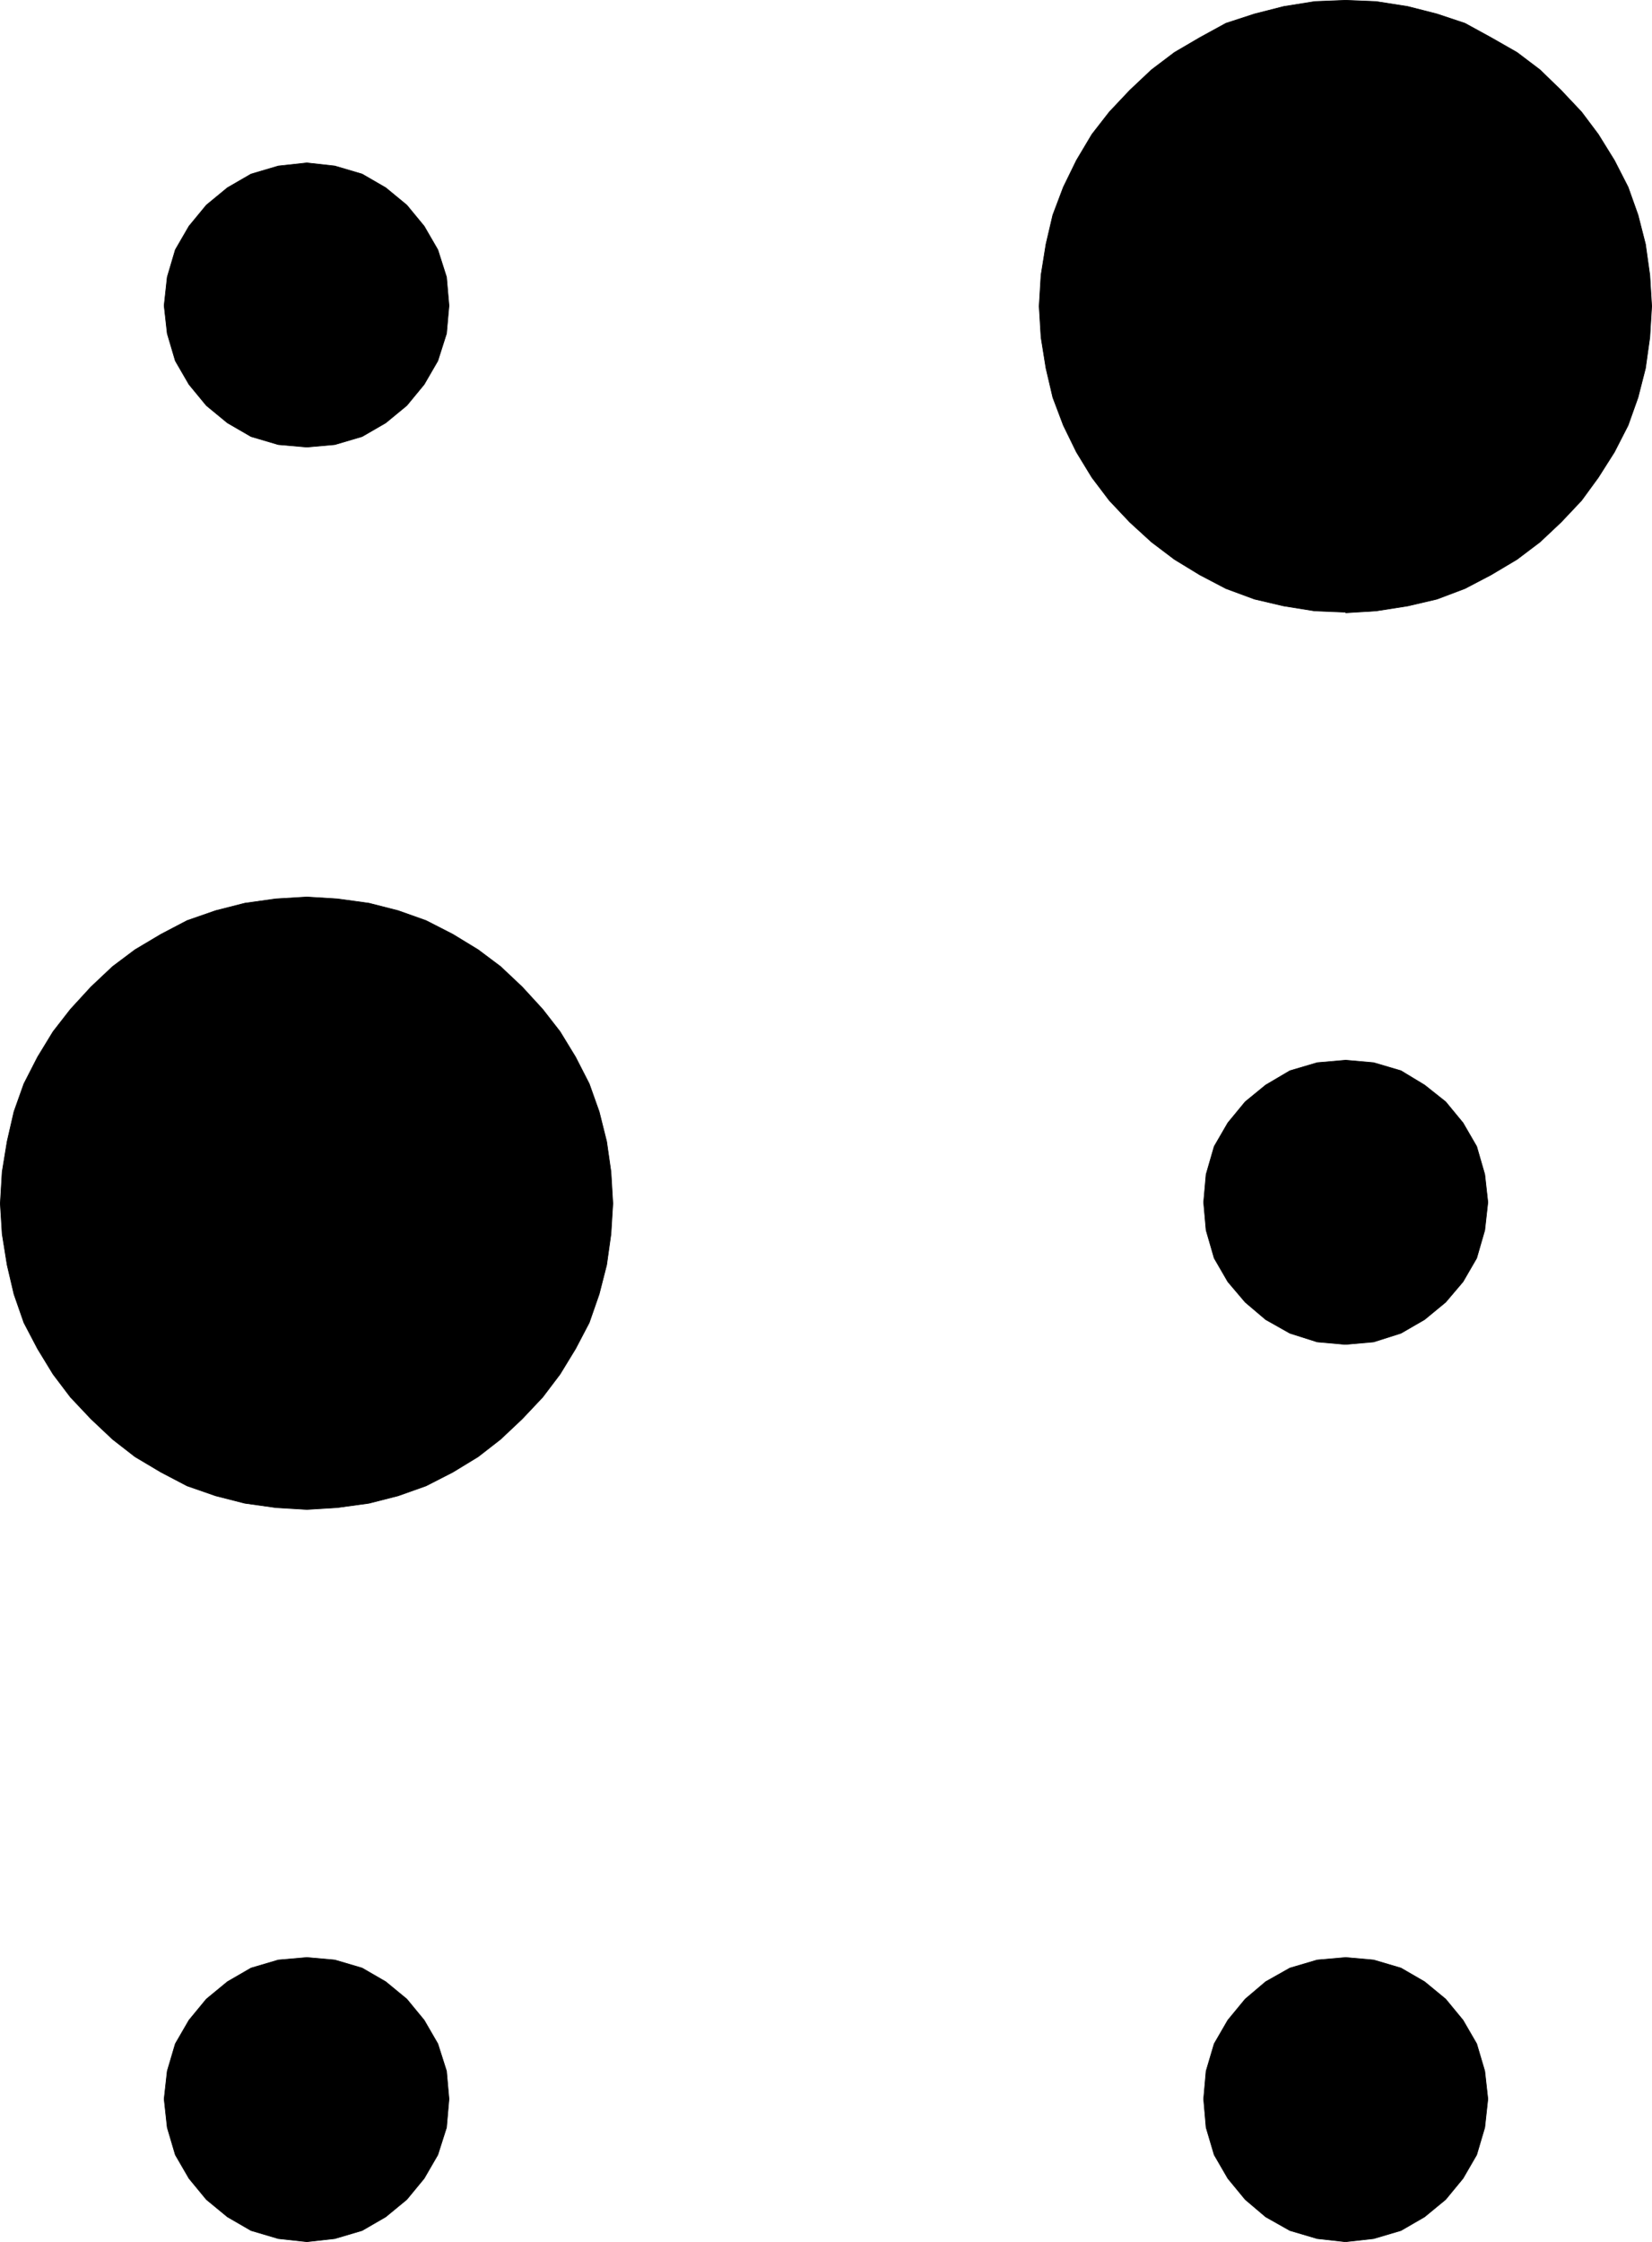
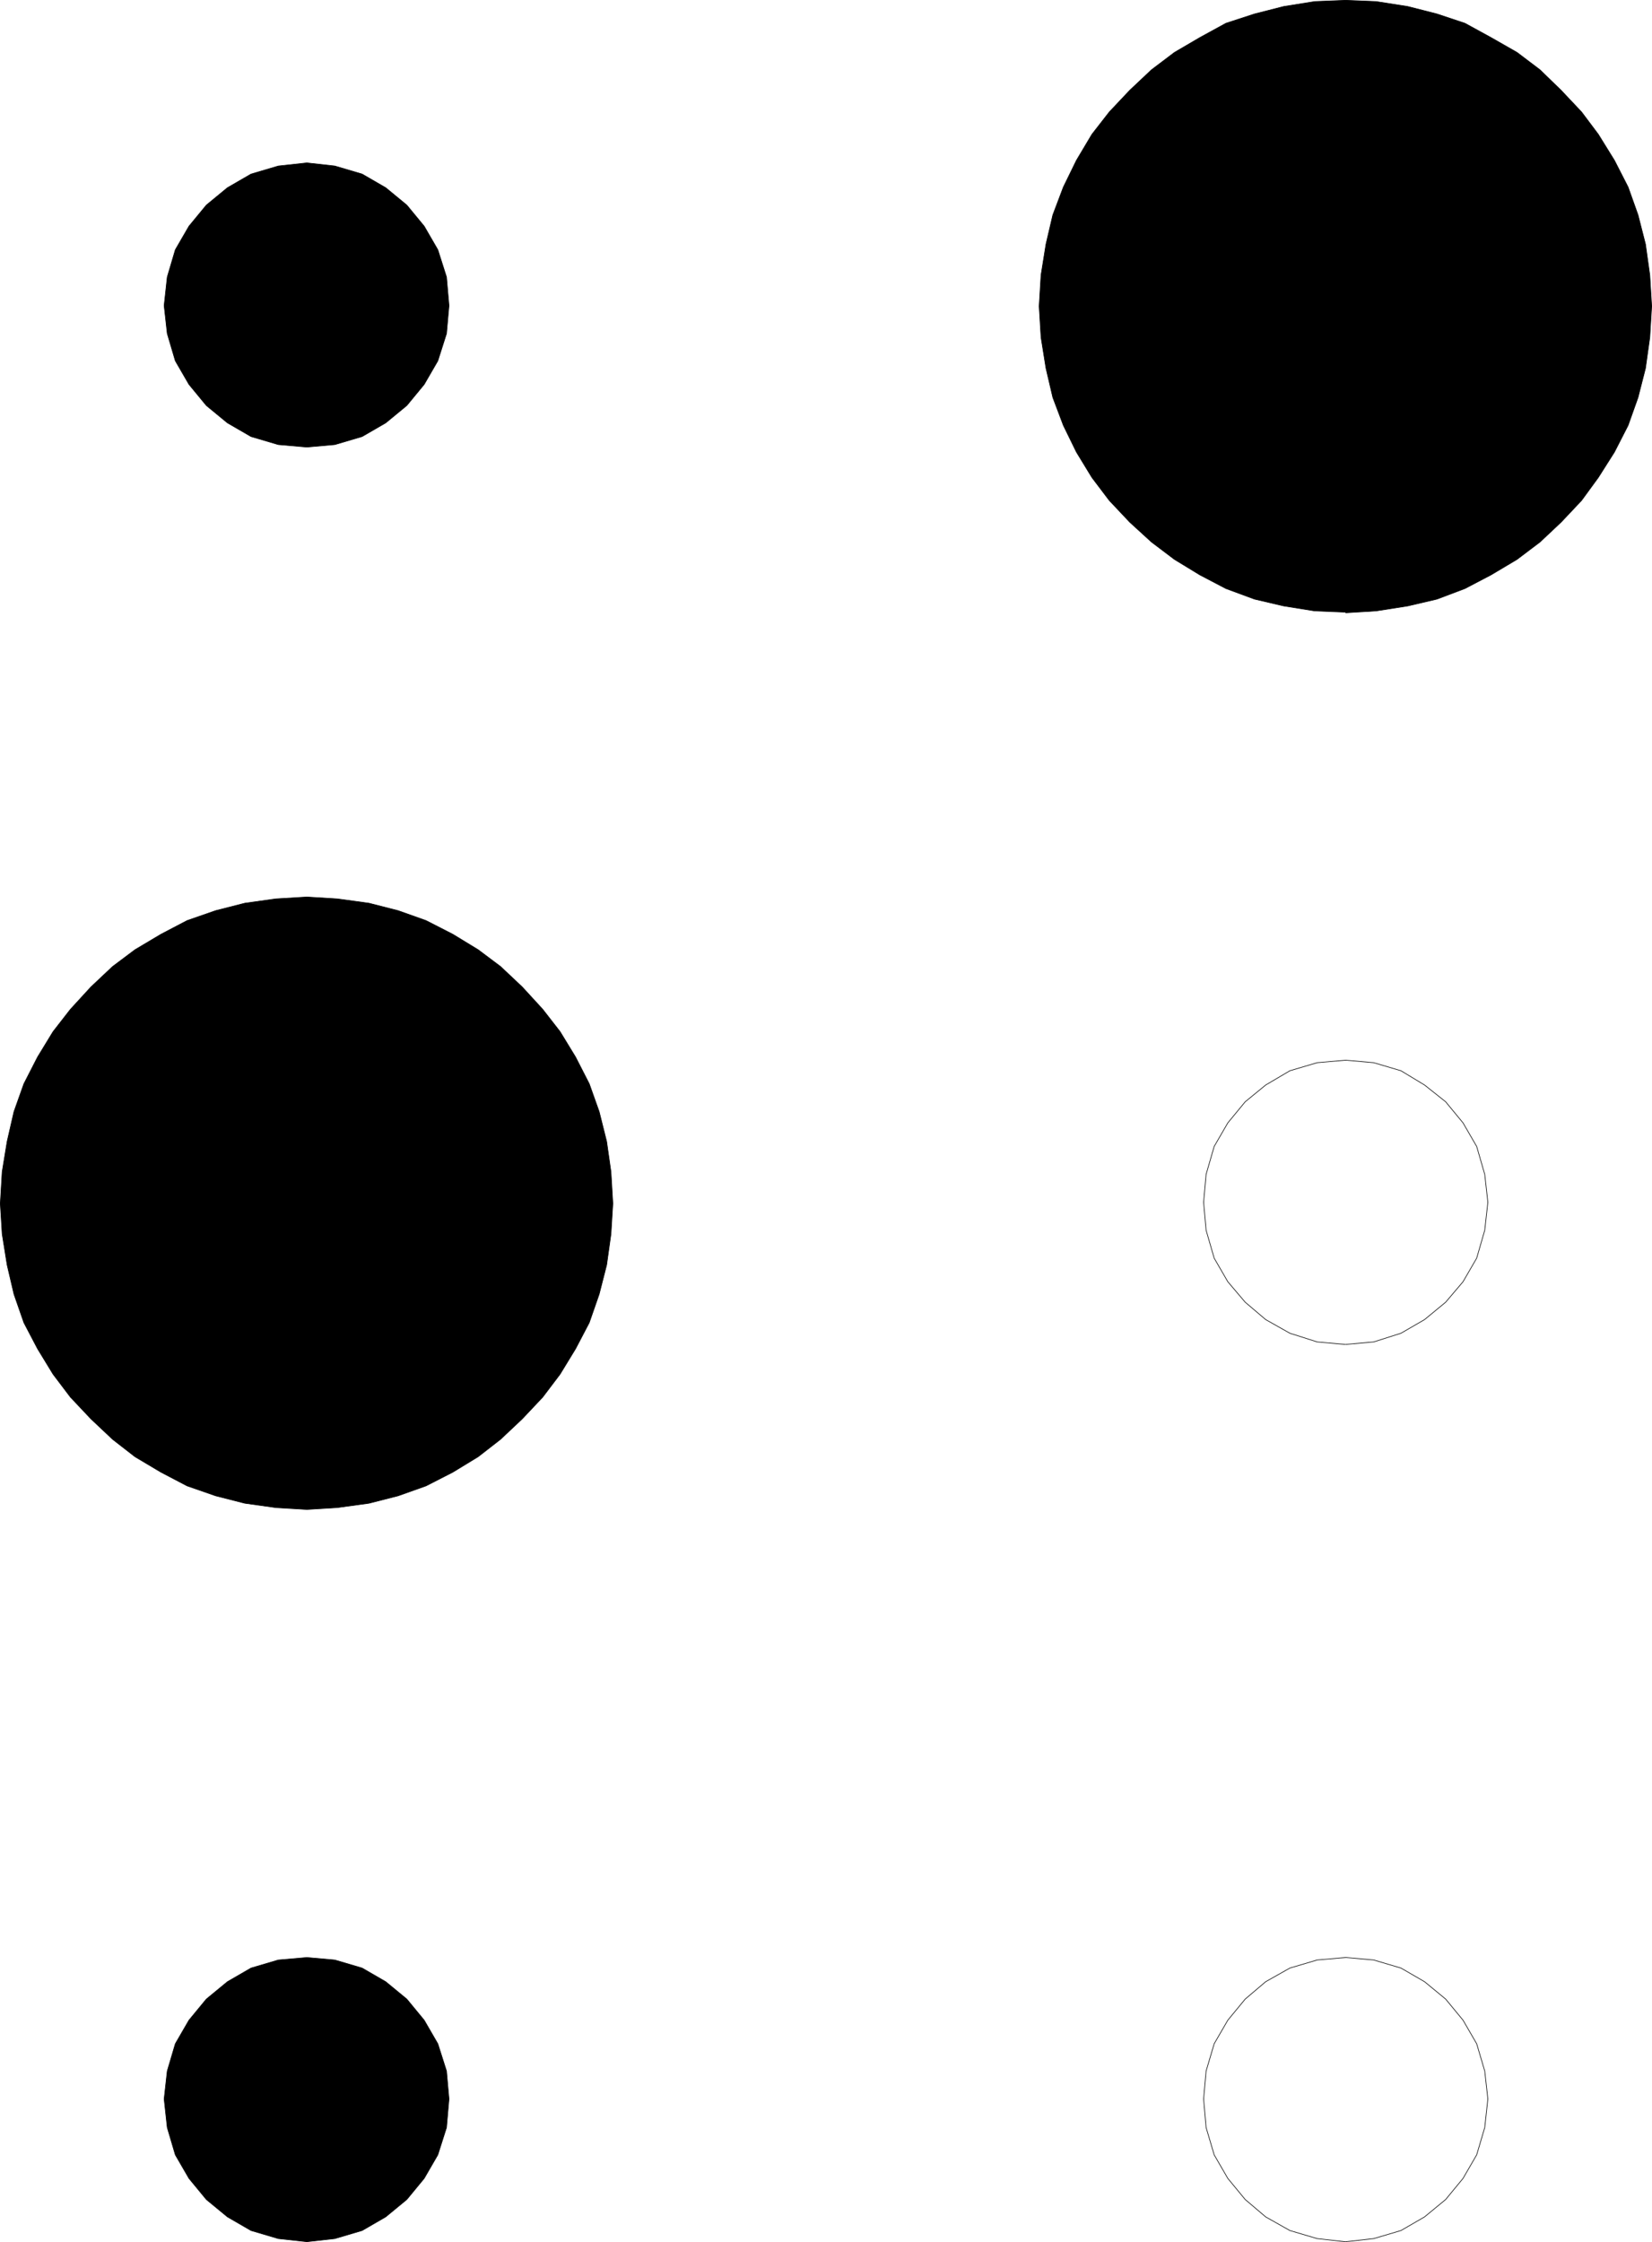
<svg xmlns="http://www.w3.org/2000/svg" xmlns:ns1="http://sodipodi.sourceforge.net/DTD/sodipodi-0.dtd" xmlns:ns2="http://www.inkscape.org/namespaces/inkscape" version="1.0" width="113.815mm" height="154.471mm" id="svg12" ns1:docname="Braille I.wmf">
  <ns1:namedview id="namedview12" pagecolor="#ffffff" bordercolor="#000000" borderopacity="0.25" ns2:showpageshadow="2" ns2:pageopacity="0.0" ns2:pagecheckerboard="0" ns2:deskcolor="#d1d1d1" ns2:document-units="mm" />
  <defs id="defs1">
    <pattern id="WMFhbasepattern" patternUnits="userSpaceOnUse" width="6" height="6" x="0" y="0" />
  </defs>
-   <path style="fill:#000000;fill-opacity:1;fill-rule:evenodd;stroke:none" d="m 350.257,159.41 -7.918,-0.323 -8.08,-1.293 -7.595,-1.778 -7.433,-2.747 -6.787,-3.555 -6.625,-4.04 -5.979,-4.525 -5.656,-5.171 -5.333,-5.656 -4.525,-5.979 -4.04,-6.625 -3.393,-6.948 -2.747,-7.272 -1.778,-7.595 -1.293,-8.08 -0.485,-8.08 0.485,-8.08 1.293,-8.08 1.778,-7.595 2.747,-7.272 3.393,-6.948 4.04,-6.787 4.525,-5.817 5.333,-5.656 5.656,-5.333 5.979,-4.525 6.625,-3.878 6.787,-3.717 7.433,-2.424 7.595,-1.939 8.08,-1.293 8.08,-0.323 7.918,0.323 8.241,1.293 7.595,1.939 7.272,2.424 6.787,3.717 6.787,3.878 5.979,4.525 5.494,5.333 5.333,5.656 4.363,5.817 4.201,6.787 3.555,6.948 2.586,7.272 1.939,7.595 1.131,8.08 0.485,8.08 -0.485,8.08 -1.131,8.08 -1.939,7.595 -2.586,7.272 -3.555,6.948 -4.201,6.625 -4.363,5.979 -5.333,5.656 -5.494,5.171 -5.979,4.525 -6.787,4.04 -6.787,3.555 -7.272,2.747 -7.595,1.778 -8.241,1.293 -7.918,0.485 v 0 z" id="path1" />
+   <path style="fill:#000000;fill-opacity:1;fill-rule:evenodd;stroke:none" d="m 350.257,159.41 -7.918,-0.323 -8.08,-1.293 -7.595,-1.778 -7.433,-2.747 -6.787,-3.555 -6.625,-4.04 -5.979,-4.525 -5.656,-5.171 -5.333,-5.656 -4.525,-5.979 -4.04,-6.625 -3.393,-6.948 -2.747,-7.272 -1.778,-7.595 -1.293,-8.08 -0.485,-8.08 0.485,-8.08 1.293,-8.08 1.778,-7.595 2.747,-7.272 3.393,-6.948 4.04,-6.787 4.525,-5.817 5.333,-5.656 5.656,-5.333 5.979,-4.525 6.625,-3.878 6.787,-3.717 7.433,-2.424 7.595,-1.939 8.08,-1.293 8.08,-0.323 7.918,0.323 8.241,1.293 7.595,1.939 7.272,2.424 6.787,3.717 6.787,3.878 5.979,4.525 5.494,5.333 5.333,5.656 4.363,5.817 4.201,6.787 3.555,6.948 2.586,7.272 1.939,7.595 1.131,8.08 0.485,8.08 -0.485,8.08 -1.131,8.08 -1.939,7.595 -2.586,7.272 -3.555,6.948 -4.201,6.625 -4.363,5.979 -5.333,5.656 -5.494,5.171 -5.979,4.525 -6.787,4.04 -6.787,3.555 -7.272,2.747 -7.595,1.778 -8.241,1.293 -7.918,0.485 z" id="path1" />
  <path style="fill:none;stroke:#000000;stroke-width:0.162px;stroke-linecap:round;stroke-linejoin:round;stroke-miterlimit:4;stroke-dasharray:none;stroke-opacity:1" d="m 350.257,159.41 -7.918,-0.323 -8.08,-1.293 -7.595,-1.778 -7.433,-2.747 -6.787,-3.555 -6.625,-4.04 -5.979,-4.525 -5.656,-5.171 -5.333,-5.656 -4.525,-5.979 -4.04,-6.625 -3.393,-6.948 -2.747,-7.272 -1.778,-7.595 -1.293,-8.08 -0.485,-8.08 0.485,-8.08 1.293,-8.08 1.778,-7.595 2.747,-7.272 3.393,-6.948 4.04,-6.787 4.525,-5.817 5.333,-5.656 5.656,-5.333 5.979,-4.525 6.625,-3.878 6.787,-3.717 7.433,-2.424 7.595,-1.939 8.08,-1.293 8.08,-0.323 7.918,0.323 8.241,1.293 7.595,1.939 7.272,2.424 6.787,3.717 6.787,3.878 5.979,4.525 5.494,5.333 5.333,5.656 4.363,5.817 4.201,6.787 3.555,6.948 2.586,7.272 1.939,7.595 1.131,8.08 0.485,8.08 -0.485,8.08 -1.131,8.08 -1.939,7.595 -2.586,7.272 -3.555,6.948 -4.201,6.625 -4.363,5.979 -5.333,5.656 -5.494,5.171 -5.979,4.525 -6.787,4.04 -6.787,3.555 -7.272,2.747 -7.595,1.778 -8.241,1.293 -7.918,0.485 v 0" id="path2" />
  <path style="fill:#000000;fill-opacity:1;fill-rule:evenodd;stroke:none" d="m 79.909,393.07 -8.08,-0.485 -8.08,-1.131 -7.595,-1.939 -7.433,-2.585 -6.787,-3.555 -6.787,-4.04 -5.817,-4.525 -5.656,-5.333 -5.333,-5.656 -4.525,-5.979 -4.04,-6.625 -3.555,-6.787 -2.586,-7.433 -1.778,-7.595 -1.293,-8.08 -0.485,-7.918 0.485,-8.241 1.293,-7.918 1.778,-7.756 2.586,-7.272 3.555,-6.948 4.04,-6.625 4.525,-5.817 5.333,-5.817 5.656,-5.332 5.817,-4.363 6.787,-4.04 6.787,-3.555 7.433,-2.585 7.595,-1.939 8.08,-1.131 8.08,-0.485 7.918,0.485 8.241,1.131 7.595,1.939 7.272,2.585 6.949,3.555 6.625,4.04 5.817,4.363 5.656,5.332 5.333,5.817 4.525,5.817 4.04,6.625 3.555,6.948 2.586,7.272 1.939,7.756 1.131,7.918 0.485,8.241 -0.485,7.918 -1.131,8.08 -1.939,7.595 -2.586,7.433 -3.555,6.787 -4.04,6.625 -4.525,5.979 -5.333,5.656 -5.656,5.333 -5.817,4.525 -6.625,4.04 -6.949,3.555 -7.272,2.585 -7.595,1.939 -8.241,1.131 -7.918,0.485 z" id="path3" />
  <path style="fill:none;stroke:#000000;stroke-width:0.162px;stroke-linecap:round;stroke-linejoin:round;stroke-miterlimit:4;stroke-dasharray:none;stroke-opacity:1" d="m 79.909,393.07 -8.08,-0.485 -8.08,-1.131 -7.595,-1.939 -7.433,-2.585 -6.787,-3.555 -6.787,-4.04 -5.817,-4.525 -5.656,-5.333 -5.333,-5.656 -4.525,-5.979 -4.04,-6.625 -3.555,-6.787 -2.586,-7.433 -1.778,-7.595 -1.293,-8.08 -0.485,-7.918 0.485,-8.241 1.293,-7.918 1.778,-7.756 2.586,-7.272 3.555,-6.948 4.04,-6.625 4.525,-5.817 5.333,-5.817 5.656,-5.332 5.817,-4.363 6.787,-4.04 6.787,-3.555 7.433,-2.585 7.595,-1.939 8.08,-1.131 8.08,-0.485 7.918,0.485 8.241,1.131 7.595,1.939 7.272,2.585 6.949,3.555 6.625,4.04 5.817,4.363 5.656,5.332 5.333,5.817 4.525,5.817 4.04,6.625 3.555,6.948 2.586,7.272 1.939,7.756 1.131,7.918 0.485,8.241 -0.485,7.918 -1.131,8.08 -1.939,7.595 -2.586,7.433 -3.555,6.787 -4.04,6.625 -4.525,5.979 -5.333,5.656 -5.656,5.333 -5.817,4.525 -6.625,4.04 -6.949,3.555 -7.272,2.585 -7.595,1.939 -8.241,1.131 -7.918,0.485 v 0" id="path4" />
  <path style="fill:#000000;fill-opacity:1;fill-rule:evenodd;stroke:none" d="m 79.909,116.426 -7.433,-0.646 -7.11,-2.101 -6.141,-3.555 -5.494,-4.525 -4.525,-5.494 -3.555,-6.14 -2.101,-7.11 -0.808,-7.272 0.808,-7.433 2.101,-7.11 3.555,-6.14 4.525,-5.494 5.494,-4.525 6.141,-3.555 7.11,-2.101 7.433,-0.808 7.272,0.808 7.11,2.101 6.141,3.555 5.494,4.525 4.525,5.494 3.555,6.14 2.262,7.11 0.646,7.433 -0.646,7.272 -2.262,7.11 -3.555,6.14 -4.525,5.494 -5.494,4.525 -6.141,3.555 -7.11,2.101 z" id="path5" />
  <path style="fill:none;stroke:#000000;stroke-width:0.162px;stroke-linecap:round;stroke-linejoin:round;stroke-miterlimit:4;stroke-dasharray:none;stroke-opacity:1" d="m 79.909,116.426 -7.433,-0.646 -7.11,-2.101 -6.141,-3.555 -5.494,-4.525 -4.525,-5.494 -3.555,-6.14 -2.101,-7.11 -0.808,-7.272 0.808,-7.433 2.101,-7.11 3.555,-6.14 4.525,-5.494 5.494,-4.525 6.141,-3.555 7.11,-2.101 7.433,-0.808 7.272,0.808 7.11,2.101 6.141,3.555 5.494,4.525 4.525,5.494 3.555,6.14 2.262,7.11 0.646,7.433 -0.646,7.272 -2.262,7.11 -3.555,6.14 -4.525,5.494 -5.494,4.525 -6.141,3.555 -7.11,2.101 -7.272,0.646 v 0" id="path6" />
-   <path style="fill:#000000;fill-opacity:1;fill-rule:evenodd;stroke:none" d="m 350.257,350.087 -7.272,-0.646 -7.11,-2.262 -6.302,-3.555 -5.333,-4.525 -4.525,-5.333 -3.555,-6.14 -2.101,-7.272 -0.646,-7.272 0.646,-7.272 2.101,-7.272 3.555,-6.14 4.525,-5.494 5.333,-4.363 6.302,-3.717 7.11,-2.101 7.433,-0.646 7.272,0.646 7.11,2.101 6.141,3.717 5.494,4.363 4.525,5.494 3.555,6.14 2.101,7.272 0.808,7.272 -0.808,7.272 -2.101,7.272 -3.555,6.14 -4.525,5.333 -5.494,4.525 -6.141,3.555 -7.11,2.262 -7.272,0.646 v 0 z" id="path7" />
  <path style="fill:none;stroke:#000000;stroke-width:0.162px;stroke-linecap:round;stroke-linejoin:round;stroke-miterlimit:4;stroke-dasharray:none;stroke-opacity:1" d="m 350.257,350.087 -7.272,-0.646 -7.11,-2.262 -6.302,-3.555 -5.333,-4.525 -4.525,-5.333 -3.555,-6.14 -2.101,-7.272 -0.646,-7.272 0.646,-7.272 2.101,-7.272 3.555,-6.14 4.525,-5.494 5.333,-4.363 6.302,-3.717 7.11,-2.101 7.433,-0.646 7.272,0.646 7.11,2.101 6.141,3.717 5.494,4.363 4.525,5.494 3.555,6.14 2.101,7.272 0.808,7.272 -0.808,7.272 -2.101,7.272 -3.555,6.14 -4.525,5.333 -5.494,4.525 -6.141,3.555 -7.11,2.262 -7.272,0.646 v 0" id="path8" />
  <path style="fill:#000000;fill-opacity:1;fill-rule:evenodd;stroke:none" d="m 79.909,583.748 -7.433,-0.808 -7.11,-2.101 -6.141,-3.555 -5.494,-4.525 -4.525,-5.494 -3.555,-6.14 -2.101,-7.11 -0.808,-7.433 0.808,-7.272 2.101,-7.11 3.555,-6.14 4.525,-5.494 5.494,-4.525 6.141,-3.555 7.11,-2.101 7.433,-0.646 7.272,0.646 7.11,2.101 6.141,3.555 5.494,4.525 4.525,5.494 3.555,6.14 2.262,7.11 0.646,7.272 -0.646,7.433 -2.262,7.11 -3.555,6.14 -4.525,5.494 -5.494,4.525 -6.141,3.555 -7.11,2.101 z" id="path9" />
  <path style="fill:none;stroke:#000000;stroke-width:0.162px;stroke-linecap:round;stroke-linejoin:round;stroke-miterlimit:4;stroke-dasharray:none;stroke-opacity:1" d="m 79.909,583.748 -7.433,-0.808 -7.11,-2.101 -6.141,-3.555 -5.494,-4.525 -4.525,-5.494 -3.555,-6.14 -2.101,-7.11 -0.808,-7.433 0.808,-7.272 2.101,-7.11 3.555,-6.14 4.525,-5.494 5.494,-4.525 6.141,-3.555 7.11,-2.101 7.433,-0.646 7.272,0.646 7.11,2.101 6.141,3.555 5.494,4.525 4.525,5.494 3.555,6.14 2.262,7.11 0.646,7.272 -0.646,7.433 -2.262,7.11 -3.555,6.14 -4.525,5.494 -5.494,4.525 -6.141,3.555 -7.11,2.101 -7.272,0.808 v 0" id="path10" />
-   <path style="fill:#000000;fill-opacity:1;fill-rule:evenodd;stroke:none" d="m 350.257,583.748 -7.272,-0.808 -7.11,-2.101 -6.302,-3.555 -5.333,-4.525 -4.525,-5.494 -3.555,-6.14 -2.101,-7.11 -0.646,-7.433 0.646,-7.272 2.101,-7.11 3.555,-6.14 4.525,-5.494 5.333,-4.525 6.302,-3.555 7.11,-2.101 7.433,-0.646 7.272,0.646 7.11,2.101 6.141,3.555 5.494,4.525 4.525,5.494 3.555,6.14 2.101,7.11 0.808,7.272 -0.808,7.433 -2.101,7.11 -3.555,6.14 -4.525,5.494 -5.494,4.525 -6.141,3.555 -7.11,2.101 -7.272,0.808 v 0 z" id="path11" />
  <path style="fill:none;stroke:#000000;stroke-width:0.162px;stroke-linecap:round;stroke-linejoin:round;stroke-miterlimit:4;stroke-dasharray:none;stroke-opacity:1" d="m 350.257,583.748 -7.272,-0.808 -7.11,-2.101 -6.302,-3.555 -5.333,-4.525 -4.525,-5.494 -3.555,-6.14 -2.101,-7.11 -0.646,-7.433 0.646,-7.272 2.101,-7.11 3.555,-6.14 4.525,-5.494 5.333,-4.525 6.302,-3.555 7.11,-2.101 7.433,-0.646 7.272,0.646 7.11,2.101 6.141,3.555 5.494,4.525 4.525,5.494 3.555,6.14 2.101,7.11 0.808,7.272 -0.808,7.433 -2.101,7.11 -3.555,6.14 -4.525,5.494 -5.494,4.525 -6.141,3.555 -7.11,2.101 -7.272,0.808 v 0" id="path12" />
</svg>